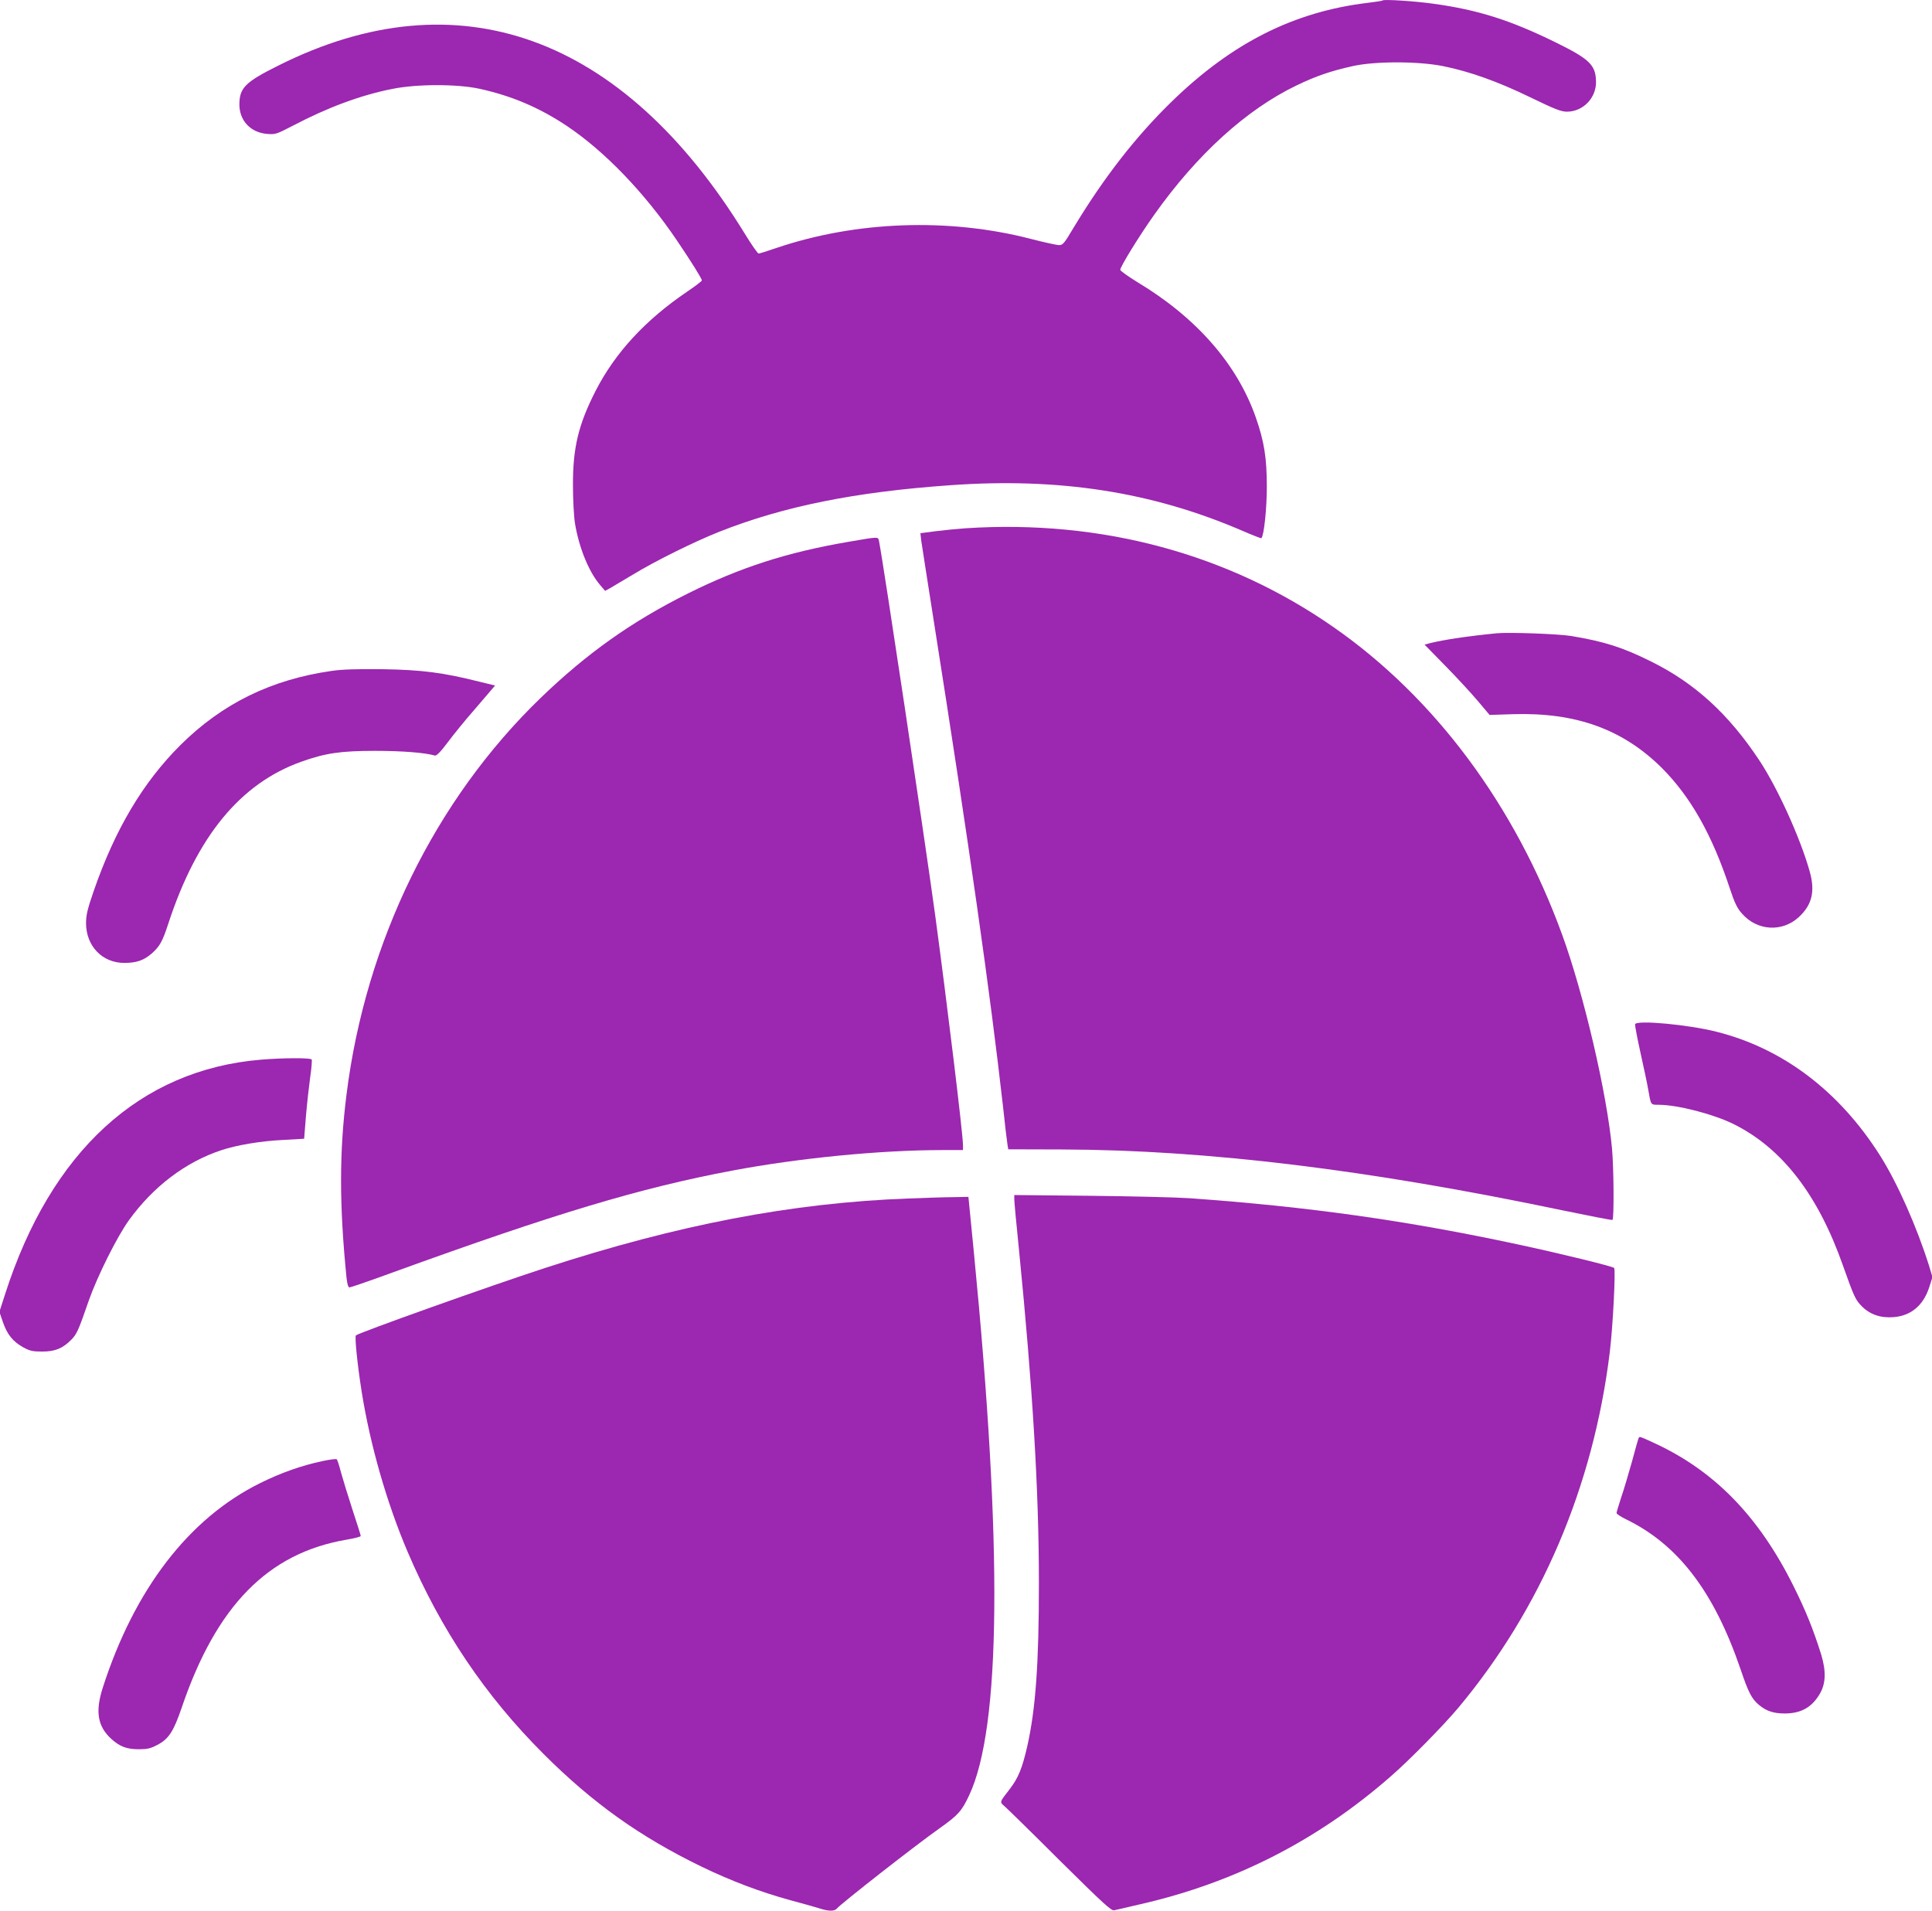
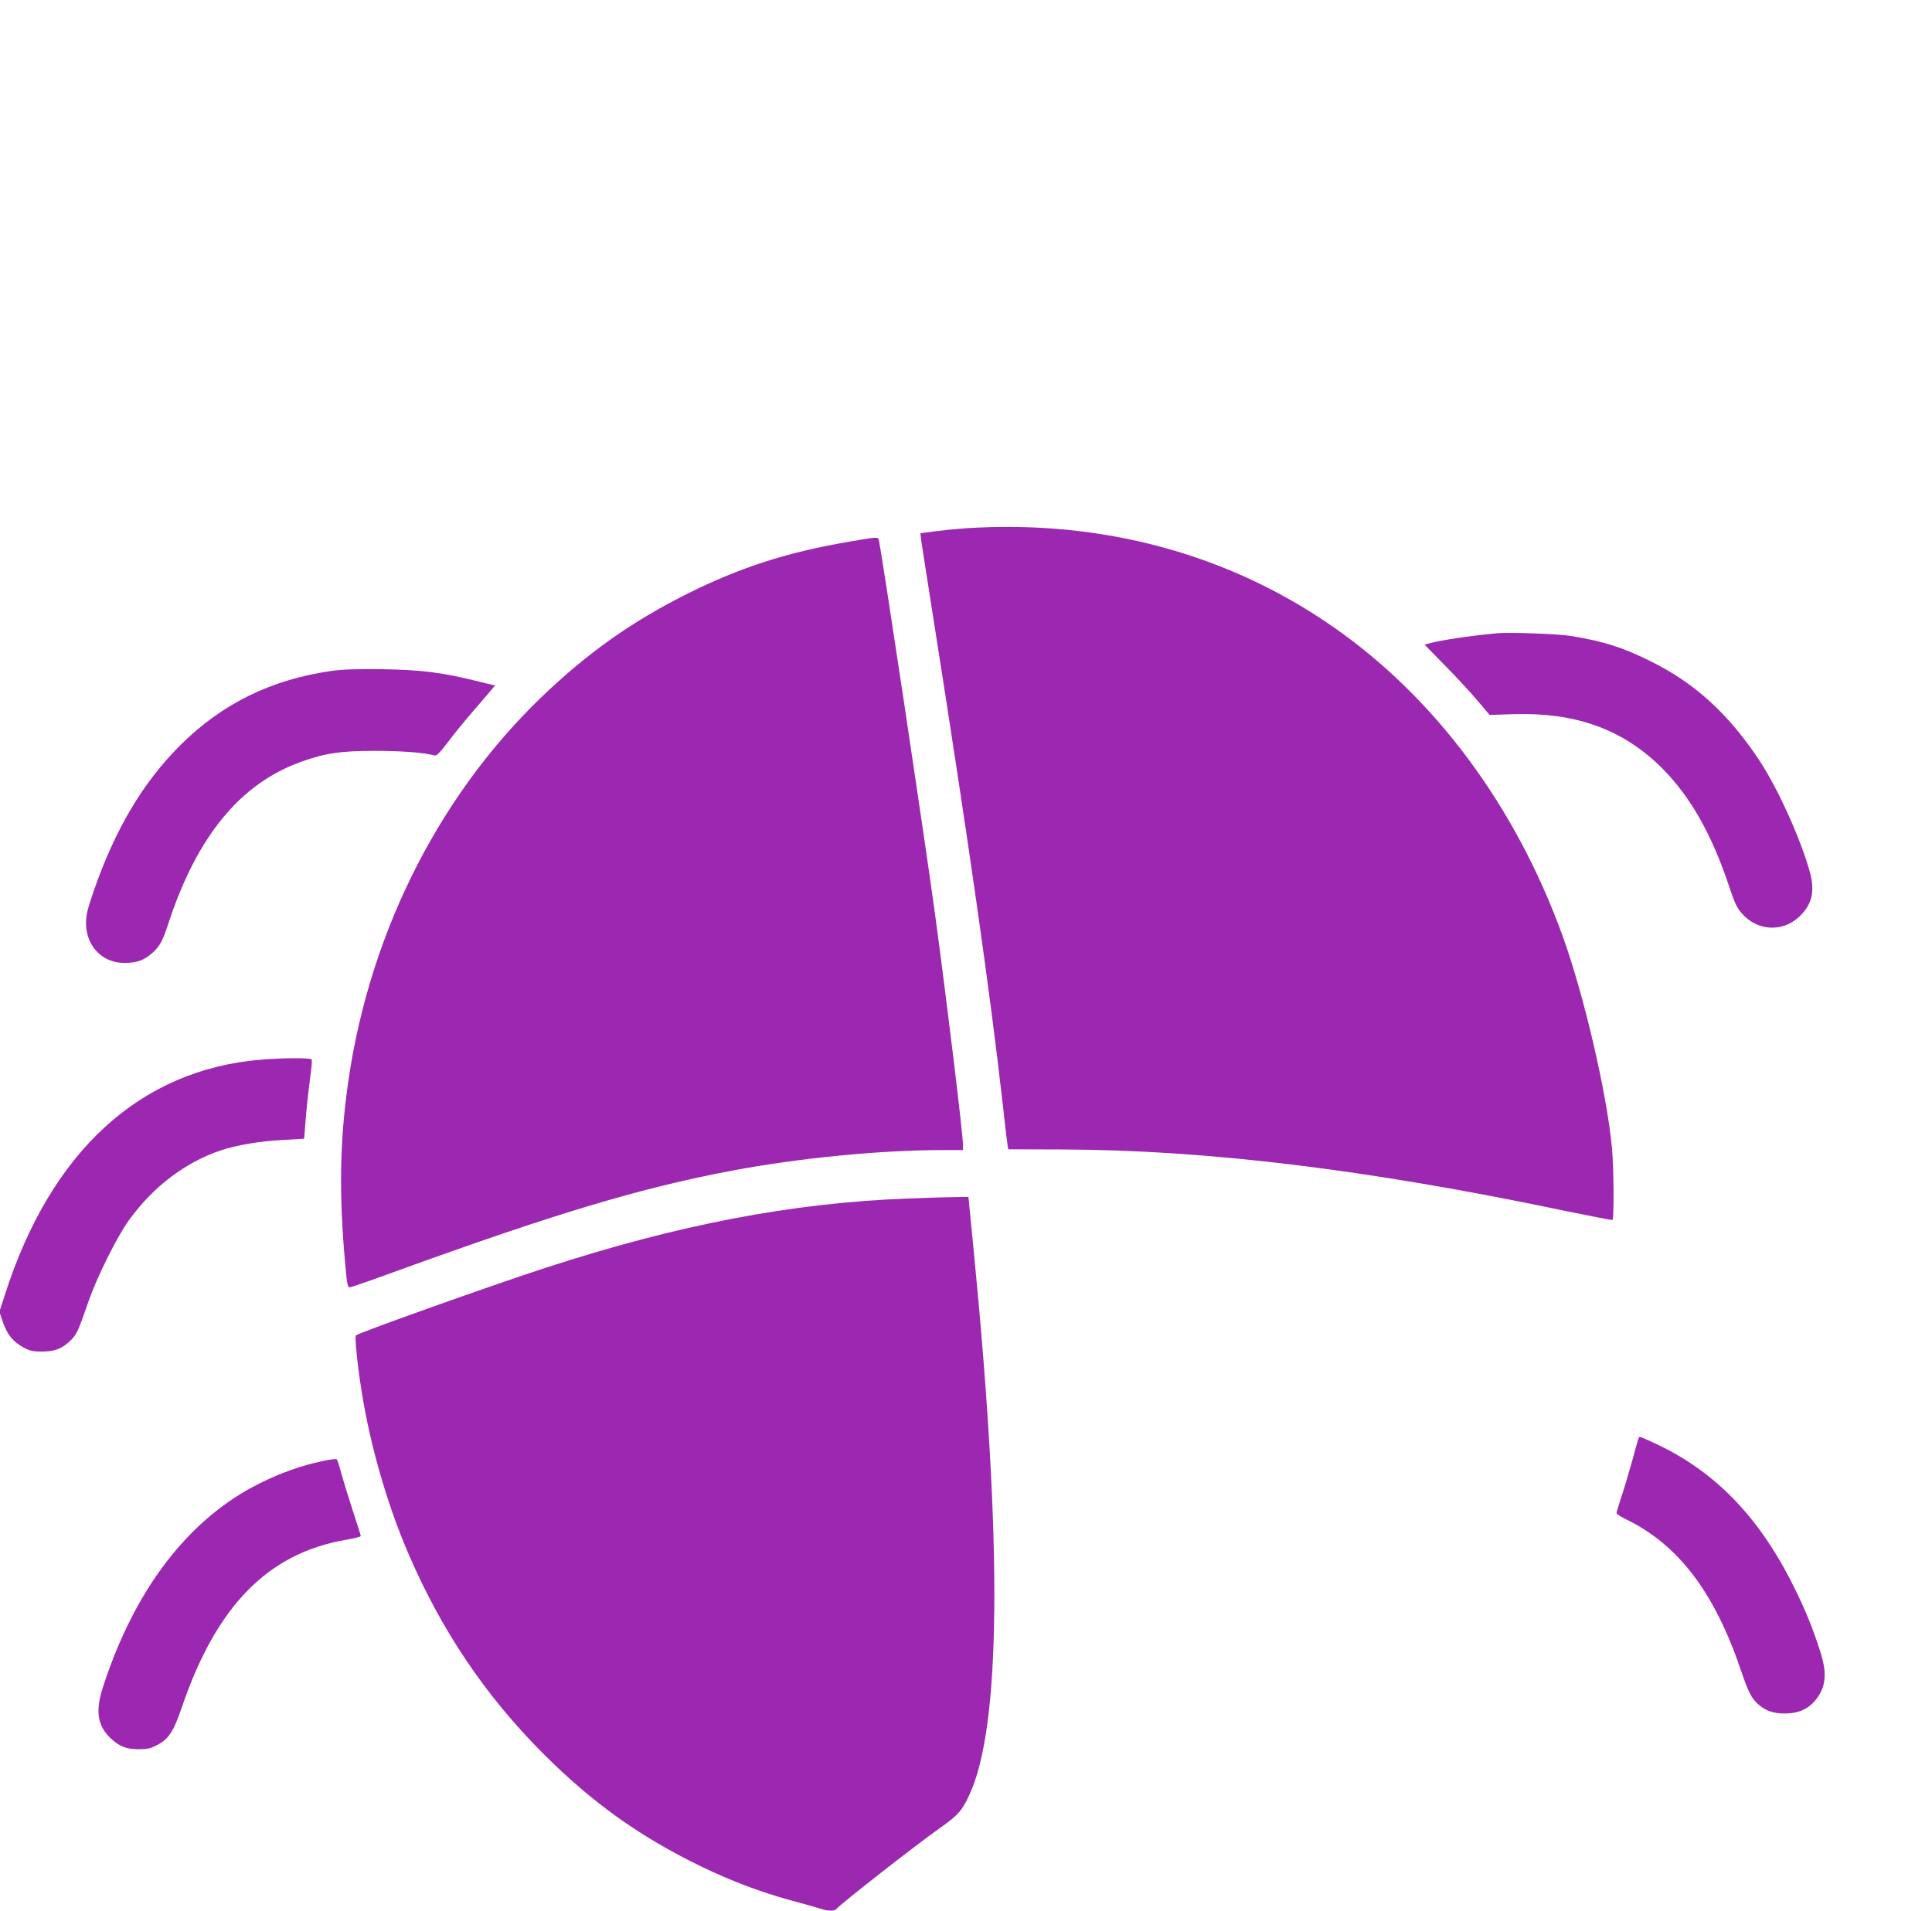
<svg xmlns="http://www.w3.org/2000/svg" version="1.0" width="1280pt" height="1266pt" viewBox="0 0 1280 1266" preserveAspectRatio="xMidYMid meet">
  <g transform="translate(0,1266) scale(0.1,-0.1)" fill="#9c27b0" stroke="none">
-     <path d="M9160 12657 c-3 -3 -48 -10 -100 -16 -487 -59 -895 -264 -1294 -651 -239 -232 -452 -505 -654 -840 -63 -106 -71 -115 -98 -114 -16 1 -99 19 -184 41 -544 141 -1160 119 -1689 -61 -58 -20 -110 -36 -115 -36 -6 0 -48 60 -93 134 -808 1313 -1899 1707 -3086 1113 -221 -110 -260 -148 -261 -257 -1 -107 72 -187 181 -197 57 -5 63 -3 175 55 231 121 449 202 658 243 162 33 428 33 576 1 211 -46 396 -124 579 -246 251 -168 517 -444 731 -761 92 -136 164 -251 164 -263 0 -5 -44 -38 -97 -74 -277 -188 -477 -404 -607 -658 -113 -221 -151 -376 -150 -625 0 -93 6 -206 13 -250 26 -162 92 -324 166 -410 l34 -40 38 21 c21 12 88 52 148 88 146 89 409 219 571 283 425 168 900 264 1529 308 721 52 1338 -44 1934 -301 69 -30 126 -52 128 -50 17 17 36 194 36 341 0 190 -17 300 -74 462 -124 352 -393 659 -784 894 -60 37 -111 73 -113 81 -3 16 128 229 225 365 284 401 612 698 943 857 131 63 225 95 372 128 149 33 432 33 598 0 178 -36 363 -102 579 -207 161 -78 204 -95 242 -95 107 0 195 91 193 199 -2 110 -41 149 -269 261 -298 146 -510 214 -806 255 -119 17 -330 31 -339 22z" />
    <path d="M6400 9160 c-58 -4 -149 -13 -204 -20 l-98 -13 5 -46 c4 -25 40 -262 82 -526 238 -1509 375 -2470 460 -3225 13 -124 27 -238 30 -255 l5 -30 352 -1 c965 -3 2029 -133 3318 -403 179 -37 328 -66 333 -64 11 6 9 340 -3 473 -33 362 -187 1024 -330 1416 -311 855 -842 1570 -1514 2038 -699 488 -1541 714 -2436 656z" />
    <path d="M5615 9069 c-400 -69 -707 -167 -1055 -340 -375 -187 -671 -397 -979 -694 -699 -676 -1158 -1614 -1285 -2625 -49 -386 -48 -739 0 -1218 5 -42 11 -62 20 -62 7 0 138 45 291 101 1069 388 1634 558 2245 673 440 83 979 136 1396 136 l132 0 0 33 c0 73 -106 944 -185 1529 -72 526 -344 2337 -371 2471 -7 32 6 33 -209 -4z" />
    <path d="M9915 8464 c-192 -19 -351 -43 -439 -65 l-38 -10 134 -137 c74 -75 171 -180 216 -233 l81 -96 154 5 c419 13 729 -100 988 -357 190 -191 331 -440 448 -793 33 -100 50 -136 82 -171 100 -115 266 -125 376 -24 88 81 110 170 73 302 -62 222 -214 557 -336 740 -203 306 -428 511 -719 654 -185 92 -308 131 -525 167 -83 14 -415 26 -495 18z" />
    <path d="M2199 8215 c-401 -57 -726 -216 -1003 -491 -249 -248 -434 -559 -576 -970 -41 -119 -50 -158 -50 -212 1 -151 108 -262 253 -262 82 0 130 17 183 63 52 46 71 80 109 197 189 578 477 929 881 1073 159 57 261 72 489 72 182 0 330 -12 396 -31 11 -3 38 24 88 91 39 52 113 143 164 201 51 59 104 121 119 139 l28 33 -103 25 c-241 61 -385 79 -642 83 -166 2 -269 -1 -336 -11z" />
-     <path d="M10833 5874 c-2 -6 14 -92 36 -191 22 -98 45 -207 51 -243 18 -103 15 -100 69 -100 126 0 368 -63 503 -131 318 -161 553 -466 718 -934 74 -209 83 -228 126 -271 54 -54 124 -78 210 -71 115 9 197 78 236 199 l21 66 -22 74 c-82 260 -210 550 -326 733 -270 426 -644 709 -1083 819 -185 47 -528 79 -539 50z" />
    <path d="M1730 5639 c-802 -66 -1392 -607 -1696 -1553 l-38 -118 23 -67 c29 -84 66 -129 133 -167 46 -25 63 -29 128 -29 86 0 136 21 194 80 36 38 46 61 115 260 57 161 186 420 265 530 162 224 376 386 612 464 102 34 262 61 409 68 l140 8 12 150 c7 83 20 198 28 257 9 60 13 112 10 118 -7 12 -192 11 -335 -1z" />
-     <path d="M6720 4714 c0 -16 13 -162 30 -324 92 -925 133 -1603 133 -2220 0 -530 -21 -830 -77 -1080 -33 -144 -59 -209 -114 -281 -73 -95 -71 -86 -32 -121 19 -17 185 -179 367 -361 282 -279 336 -329 355 -324 13 3 92 21 177 41 623 143 1172 423 1656 847 124 108 346 334 447 454 549 657 894 1467 1003 2354 21 170 40 550 29 560 -11 11 -367 98 -634 155 -739 159 -1393 251 -2180 307 -85 6 -381 13 -657 16 l-503 5 0 -28z" />
    <path d="M6015 4719 c-770 -29 -1521 -173 -2400 -459 -372 -121 -1240 -431 -1257 -448 -9 -9 10 -195 38 -372 56 -352 166 -737 305 -1063 221 -517 513 -951 899 -1337 327 -327 640 -550 1050 -749 200 -96 386 -166 585 -221 83 -22 171 -47 196 -55 58 -19 98 -19 113 -1 26 32 527 424 682 533 121 86 146 113 195 218 211 449 222 1644 32 3588 l-37 377 -100 -2 c-56 0 -191 -5 -301 -9z" />
    <path d="M10857 3133 c-3 -5 -23 -75 -45 -158 -23 -82 -55 -190 -72 -239 -16 -50 -30 -95 -30 -101 0 -6 30 -26 68 -44 342 -168 578 -478 753 -989 53 -157 74 -197 121 -237 50 -42 97 -58 173 -58 107 0 179 41 231 129 41 69 43 151 10 261 -52 166 -101 288 -183 453 -231 465 -527 768 -930 952 -91 42 -90 41 -96 31z" />
    <path d="M2140 2980 c-142 -30 -278 -78 -415 -146 -473 -233 -835 -704 -1045 -1359 -50 -157 -33 -255 59 -338 56 -50 101 -67 181 -67 55 0 78 5 121 28 77 40 108 88 163 248 229 674 571 1023 1089 1112 53 9 97 20 97 25 0 5 -25 84 -55 175 -30 92 -64 203 -76 247 -11 44 -24 83 -28 86 -3 4 -44 -1 -91 -11z" />
  </g>
</svg>